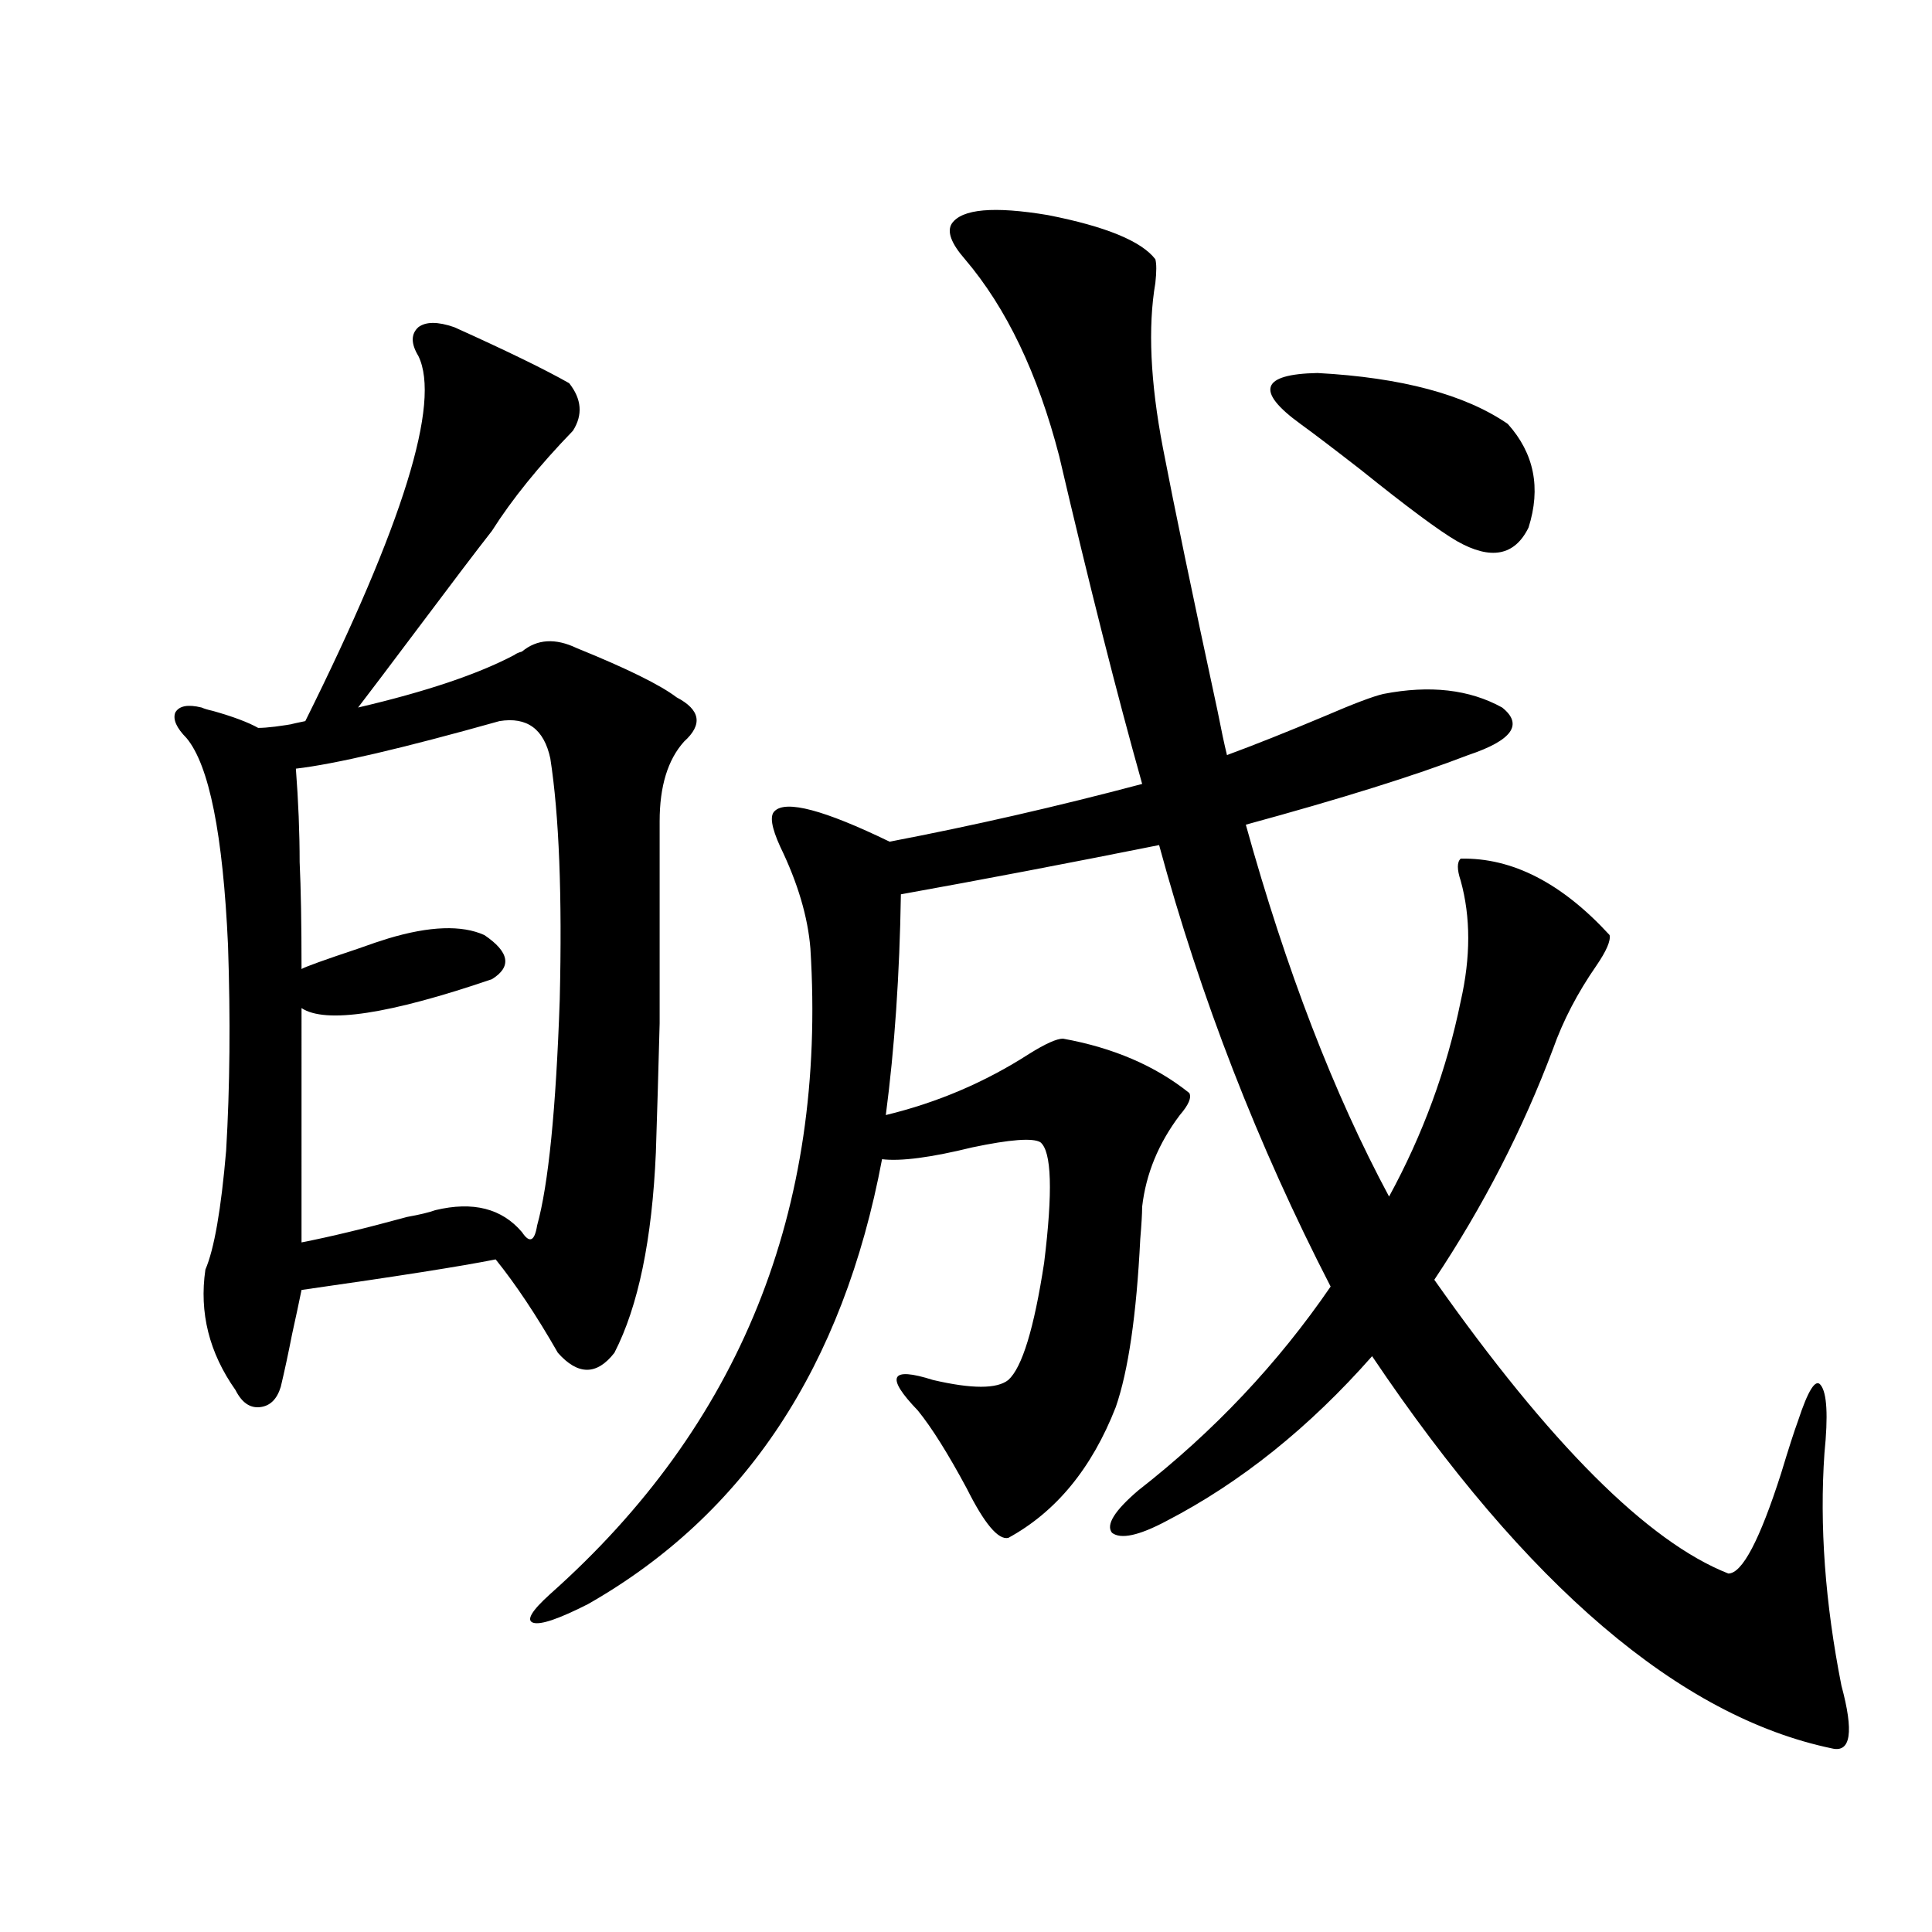
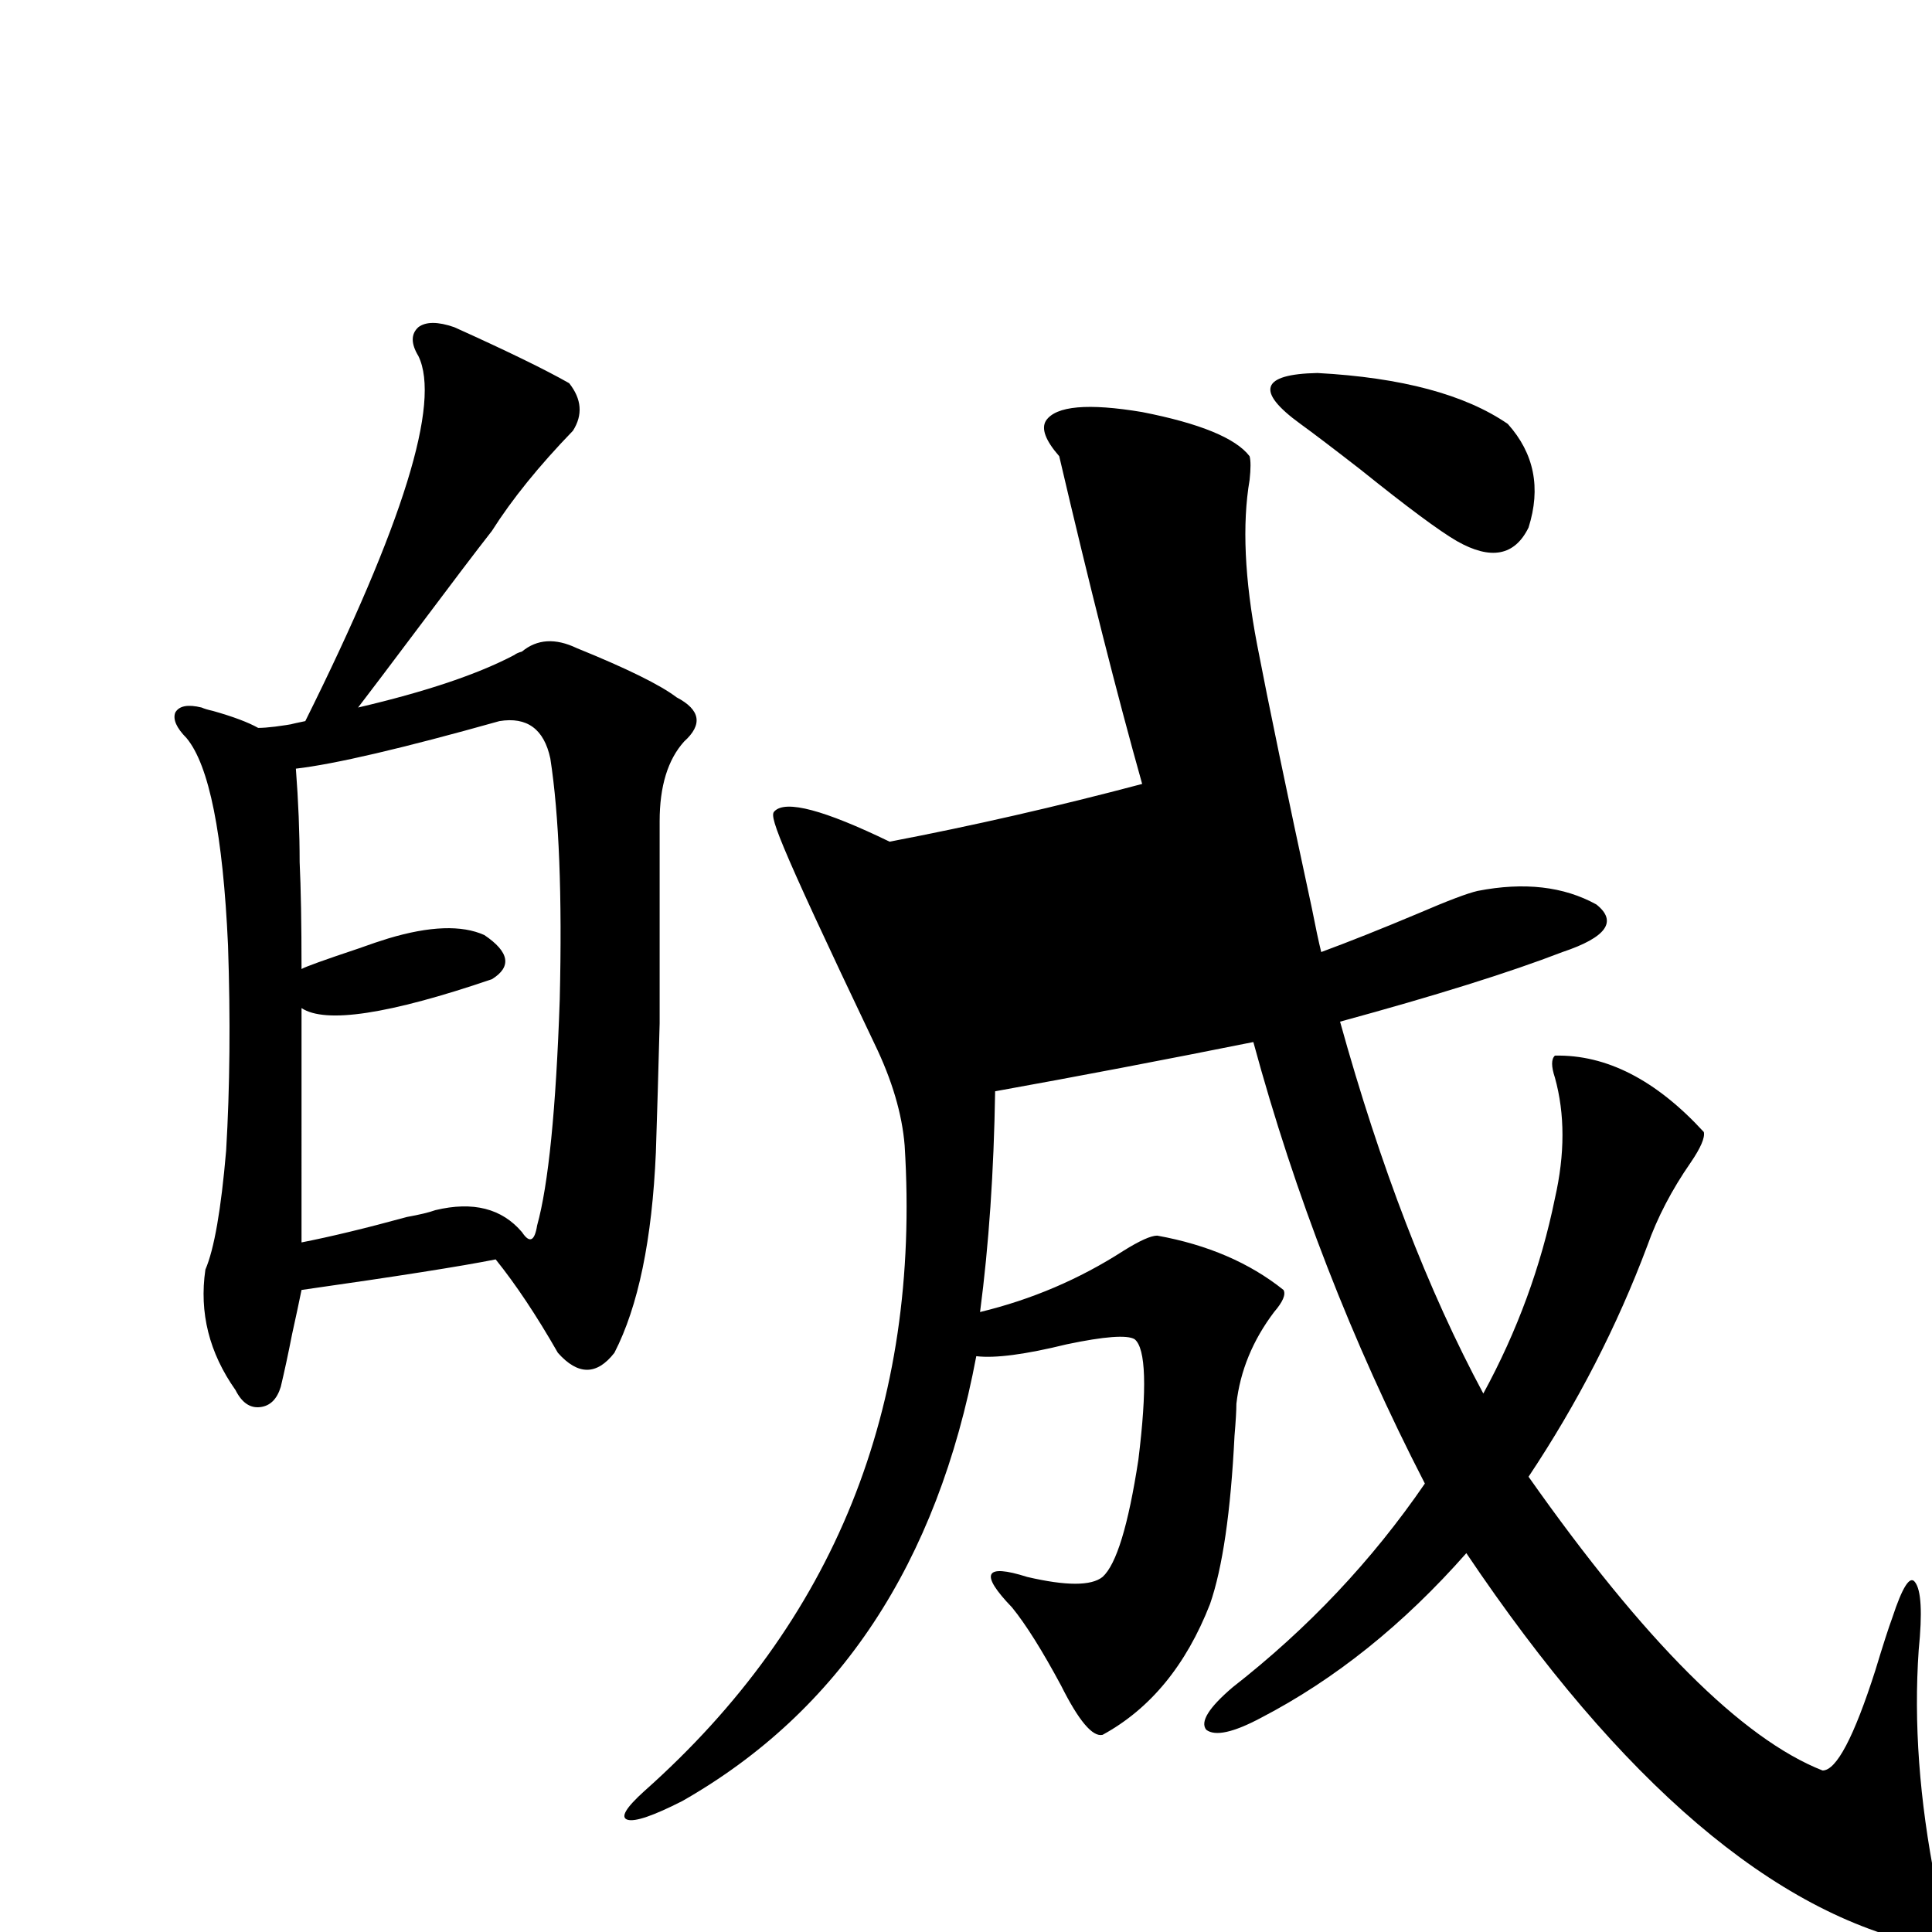
<svg xmlns="http://www.w3.org/2000/svg" version="1.1" id="图层_1" x="0px" y="0px" width="1000px" height="1000px" viewBox="0 0 1000 1000" enable-background="new 0 0 1000 1000" xml:space="preserve">
-   <path d="M104.364,366.215c1.295,0.591,3.247,1.182,5.854,1.758c10.396,2.939,18.201,5.864,23.414,8.789  c4.542,0,11.707-0.879,21.463-2.637c-6.509,1.182-5.534,0.879,2.927-0.879c50.73-101.953,70.242-164.932,58.535-188.965  c-3.902-6.44-3.902-11.426,0-14.941c3.902-2.925,10.076-2.925,18.536,0c27.316,12.305,47.148,21.973,59.51,29.004  c6.494,8.213,7.149,16.411,1.951,24.609c-17.561,18.169-31.554,35.459-41.95,51.855c-7.805,9.971-20.487,26.67-38.047,50.098  c-14.969,19.927-25.365,33.701-31.219,41.309c35.121-8.198,62.102-17.275,80.973-27.246c0.641-0.576,1.951-1.167,3.902-1.758  c7.805-6.44,17.226-7.031,28.292-1.758c26.006,10.547,43.246,19.048,51.706,25.488c12.348,6.455,13.658,14.063,3.902,22.852  c-8.46,9.38-12.683,23.154-12.683,41.309c0,48.052,0,82.92,0,104.59c-0.655,25.2-1.311,47.461-1.951,66.797  c-1.951,45.127-9.115,79.692-21.463,103.711c-9.115,11.729-18.871,11.729-29.268,0c-11.066-19.336-21.798-35.444-32.194-48.34  c-17.561,3.516-51.065,8.789-100.485,15.82c-1.311,6.455-2.927,14.063-4.878,22.852c-1.951,9.971-3.902,19.048-5.854,27.246  c-1.951,6.455-5.534,9.971-10.731,10.547c-5.213,0.591-9.436-2.334-12.683-8.789c-13.658-19.336-18.872-40.127-15.609-62.402  c4.542-10.547,8.125-31.05,10.731-61.523c1.951-32.808,2.271-68.252,0.976-106.348c-2.607-57.417-9.756-93.164-21.463-107.227  c-5.213-5.273-7.165-9.668-5.854-13.184C92.657,365.336,97.199,364.457,104.364,366.215z M258.506,373.246  c-50.09,14.063-85.211,22.275-105.363,24.609c1.295,17.002,1.951,33.11,1.951,48.34c0.64,13.486,0.976,31.943,0.976,55.371  c1.951-1.167,11.707-4.683,29.268-10.547c6.494-2.334,11.707-4.092,15.609-5.273c21.463-6.44,38.047-7.031,49.754-1.758  c13.003,8.789,14.299,16.411,3.902,22.852c-53.337,18.169-86.187,23.154-98.534,14.941V643.07  c14.954-2.925,33.17-7.319,54.633-13.184c6.494-1.167,11.372-2.334,14.634-3.516c19.511-4.683,34.465-0.879,44.876,11.426  c1.951,2.939,3.567,4.106,4.878,3.516c1.296-0.576,2.271-2.925,2.927-7.031c5.854-21.094,9.756-60.054,11.707-116.895  c1.296-53.901-0.335-95.498-4.878-124.805C281.585,377.353,272.805,370.912,258.506,373.246z M400.941,419.828  c5.854-5.85,25.686-0.576,59.511,15.82c42.926-8.198,86.492-18.154,130.729-29.883c-13.018-46.279-27.316-102.832-42.926-169.629  c-11.066-42.764-27.316-76.753-48.779-101.953c-7.164-8.198-9.436-14.351-6.829-18.457c5.198-7.607,21.783-9.077,49.755-4.395  c29.908,5.864,48.444,13.486,55.608,22.852c0.641,2.349,0.641,6.455,0,12.305c-3.902,22.852-2.606,51.279,3.902,85.254  c5.854,30.474,15.274,75.889,28.292,136.23c1.951,9.971,3.567,17.578,4.878,22.852c14.299-5.273,31.219-12.002,50.73-20.215  c14.954-6.44,25.03-10.244,30.243-11.426c24.055-4.683,44.542-2.334,61.462,7.031c11.052,8.789,5.198,17.002-17.561,24.609  c-27.316,10.547-65.699,22.563-115.119,36.035c20.808,75.01,45.518,139.17,74.145,192.48  c17.561-32.217,29.908-65.918,37.072-101.074c5.198-22.852,5.198-43.643,0-62.402c-1.951-5.85-1.951-9.668,0-11.426  c26.661-0.576,52.347,12.607,77.071,39.551c0.641,2.939-1.631,8.213-6.829,15.82c-9.756,14.063-17.24,28.428-22.438,43.066  c-15.609,41.611-36.097,81.45-61.462,119.531c59.831,84.966,110.562,135.654,152.191,152.051c7.149,0,16.25-17.275,27.316-51.855  c3.902-12.881,6.829-21.973,8.78-27.246c5.198-15.82,9.101-21.973,11.707-18.457c3.247,4.106,3.902,15.82,1.951,35.156  c-2.606,37.505,0.32,77.633,8.78,120.41c6.494,24.02,4.878,34.854-4.878,32.52c-78.702-16.41-158.045-84.072-238.043-203.027  c-32.529,36.914-67.971,65.342-106.339,85.254c-14.313,7.622-23.749,9.668-28.292,6.152c-3.262-4.092,1.296-11.426,13.658-21.973  c39.023-30.459,72.193-65.615,99.51-105.469c-37.728-73.237-67.315-149.414-88.778-228.516  c-46.828,9.38-91.385,17.881-133.655,25.488c-0.655,41.611-3.262,79.692-7.805,114.258c26.661-6.44,51.371-16.987,74.145-31.641  c8.445-5.273,14.299-7.91,17.561-7.91c26.006,4.697,47.804,14.063,65.364,28.125c1.296,2.349-0.335,6.152-4.878,11.426  c-11.066,14.653-17.561,30.474-19.512,47.461c0,3.516-0.335,9.092-0.976,16.699c-1.951,39.263-6.188,68.267-12.683,87.012  c-12.362,31.641-30.898,54.204-55.608,67.676c-5.213,1.182-12.362-7.319-21.463-25.488c-9.756-18.154-18.216-31.641-25.365-40.43  c-16.92-17.578-14.313-22.852,7.805-15.82c20.152,4.697,33.17,4.697,39.023,0c7.149-6.44,13.323-26.655,18.536-60.645  c4.543-36.914,3.902-57.705-1.951-62.402c-3.902-2.334-15.609-1.455-35.121,2.637c-21.463,5.273-37.072,7.334-46.828,6.152  c-20.167,107.227-70.897,183.994-152.191,230.273c-14.969,7.608-24.39,10.836-28.292,9.668c-3.902-1.181-0.976-6.152,8.78-14.941  c98.199-87.3,143.076-198.633,134.631-333.984c-1.311-16.396-6.509-33.975-15.609-52.734  C399.311,428.329,398.335,422.177,400.941,419.828z M780.444,219.438c13.658,15.244,17.226,33.11,10.731,53.613  c-7.164,14.653-19.512,17.002-37.072,7.031c-9.115-5.273-25.7-17.578-49.755-36.914c-14.313-11.123-24.725-19.033-31.219-23.73  c-23.414-16.987-20.487-25.776,8.78-26.367C725.477,195.419,758.326,204.208,780.444,219.438z" />
+   <path d="M104.364,366.215c1.295,0.591,3.247,1.182,5.854,1.758c10.396,2.939,18.201,5.864,23.414,8.789  c4.542,0,11.707-0.879,21.463-2.637c-6.509,1.182-5.534,0.879,2.927-0.879c50.73-101.953,70.242-164.932,58.535-188.965  c-3.902-6.44-3.902-11.426,0-14.941c3.902-2.925,10.076-2.925,18.536,0c27.316,12.305,47.148,21.973,59.51,29.004  c6.494,8.213,7.149,16.411,1.951,24.609c-17.561,18.169-31.554,35.459-41.95,51.855c-7.805,9.971-20.487,26.67-38.047,50.098  c-14.969,19.927-25.365,33.701-31.219,41.309c35.121-8.198,62.102-17.275,80.973-27.246c0.641-0.576,1.951-1.167,3.902-1.758  c7.805-6.44,17.226-7.031,28.292-1.758c26.006,10.547,43.246,19.048,51.706,25.488c12.348,6.455,13.658,14.063,3.902,22.852  c-8.46,9.38-12.683,23.154-12.683,41.309c0,48.052,0,82.92,0,104.59c-0.655,25.2-1.311,47.461-1.951,66.797  c-1.951,45.127-9.115,79.692-21.463,103.711c-9.115,11.729-18.871,11.729-29.268,0c-11.066-19.336-21.798-35.444-32.194-48.34  c-17.561,3.516-51.065,8.789-100.485,15.82c-1.311,6.455-2.927,14.063-4.878,22.852c-1.951,9.971-3.902,19.048-5.854,27.246  c-1.951,6.455-5.534,9.971-10.731,10.547c-5.213,0.591-9.436-2.334-12.683-8.789c-13.658-19.336-18.872-40.127-15.609-62.402  c4.542-10.547,8.125-31.05,10.731-61.523c1.951-32.808,2.271-68.252,0.976-106.348c-2.607-57.417-9.756-93.164-21.463-107.227  c-5.213-5.273-7.165-9.668-5.854-13.184C92.657,365.336,97.199,364.457,104.364,366.215z M258.506,373.246  c-50.09,14.063-85.211,22.275-105.363,24.609c1.295,17.002,1.951,33.11,1.951,48.34c0.64,13.486,0.976,31.943,0.976,55.371  c1.951-1.167,11.707-4.683,29.268-10.547c6.494-2.334,11.707-4.092,15.609-5.273c21.463-6.44,38.047-7.031,49.754-1.758  c13.003,8.789,14.299,16.411,3.902,22.852c-53.337,18.169-86.187,23.154-98.534,14.941V643.07  c14.954-2.925,33.17-7.319,54.633-13.184c6.494-1.167,11.372-2.334,14.634-3.516c19.511-4.683,34.465-0.879,44.876,11.426  c1.951,2.939,3.567,4.106,4.878,3.516c1.296-0.576,2.271-2.925,2.927-7.031c5.854-21.094,9.756-60.054,11.707-116.895  c1.296-53.901-0.335-95.498-4.878-124.805C281.585,377.353,272.805,370.912,258.506,373.246z M400.941,419.828  c5.854-5.85,25.686-0.576,59.511,15.82c42.926-8.198,86.492-18.154,130.729-29.883c-13.018-46.279-27.316-102.832-42.926-169.629  c-7.164-8.198-9.436-14.351-6.829-18.457c5.198-7.607,21.783-9.077,49.755-4.395  c29.908,5.864,48.444,13.486,55.608,22.852c0.641,2.349,0.641,6.455,0,12.305c-3.902,22.852-2.606,51.279,3.902,85.254  c5.854,30.474,15.274,75.889,28.292,136.23c1.951,9.971,3.567,17.578,4.878,22.852c14.299-5.273,31.219-12.002,50.73-20.215  c14.954-6.44,25.03-10.244,30.243-11.426c24.055-4.683,44.542-2.334,61.462,7.031c11.052,8.789,5.198,17.002-17.561,24.609  c-27.316,10.547-65.699,22.563-115.119,36.035c20.808,75.01,45.518,139.17,74.145,192.48  c17.561-32.217,29.908-65.918,37.072-101.074c5.198-22.852,5.198-43.643,0-62.402c-1.951-5.85-1.951-9.668,0-11.426  c26.661-0.576,52.347,12.607,77.071,39.551c0.641,2.939-1.631,8.213-6.829,15.82c-9.756,14.063-17.24,28.428-22.438,43.066  c-15.609,41.611-36.097,81.45-61.462,119.531c59.831,84.966,110.562,135.654,152.191,152.051c7.149,0,16.25-17.275,27.316-51.855  c3.902-12.881,6.829-21.973,8.78-27.246c5.198-15.82,9.101-21.973,11.707-18.457c3.247,4.106,3.902,15.82,1.951,35.156  c-2.606,37.505,0.32,77.633,8.78,120.41c6.494,24.02,4.878,34.854-4.878,32.52c-78.702-16.41-158.045-84.072-238.043-203.027  c-32.529,36.914-67.971,65.342-106.339,85.254c-14.313,7.622-23.749,9.668-28.292,6.152c-3.262-4.092,1.296-11.426,13.658-21.973  c39.023-30.459,72.193-65.615,99.51-105.469c-37.728-73.237-67.315-149.414-88.778-228.516  c-46.828,9.38-91.385,17.881-133.655,25.488c-0.655,41.611-3.262,79.692-7.805,114.258c26.661-6.44,51.371-16.987,74.145-31.641  c8.445-5.273,14.299-7.91,17.561-7.91c26.006,4.697,47.804,14.063,65.364,28.125c1.296,2.349-0.335,6.152-4.878,11.426  c-11.066,14.653-17.561,30.474-19.512,47.461c0,3.516-0.335,9.092-0.976,16.699c-1.951,39.263-6.188,68.267-12.683,87.012  c-12.362,31.641-30.898,54.204-55.608,67.676c-5.213,1.182-12.362-7.319-21.463-25.488c-9.756-18.154-18.216-31.641-25.365-40.43  c-16.92-17.578-14.313-22.852,7.805-15.82c20.152,4.697,33.17,4.697,39.023,0c7.149-6.44,13.323-26.655,18.536-60.645  c4.543-36.914,3.902-57.705-1.951-62.402c-3.902-2.334-15.609-1.455-35.121,2.637c-21.463,5.273-37.072,7.334-46.828,6.152  c-20.167,107.227-70.897,183.994-152.191,230.273c-14.969,7.608-24.39,10.836-28.292,9.668c-3.902-1.181-0.976-6.152,8.78-14.941  c98.199-87.3,143.076-198.633,134.631-333.984c-1.311-16.396-6.509-33.975-15.609-52.734  C399.311,428.329,398.335,422.177,400.941,419.828z M780.444,219.438c13.658,15.244,17.226,33.11,10.731,53.613  c-7.164,14.653-19.512,17.002-37.072,7.031c-9.115-5.273-25.7-17.578-49.755-36.914c-14.313-11.123-24.725-19.033-31.219-23.73  c-23.414-16.987-20.487-25.776,8.78-26.367C725.477,195.419,758.326,204.208,780.444,219.438z" />
</svg>